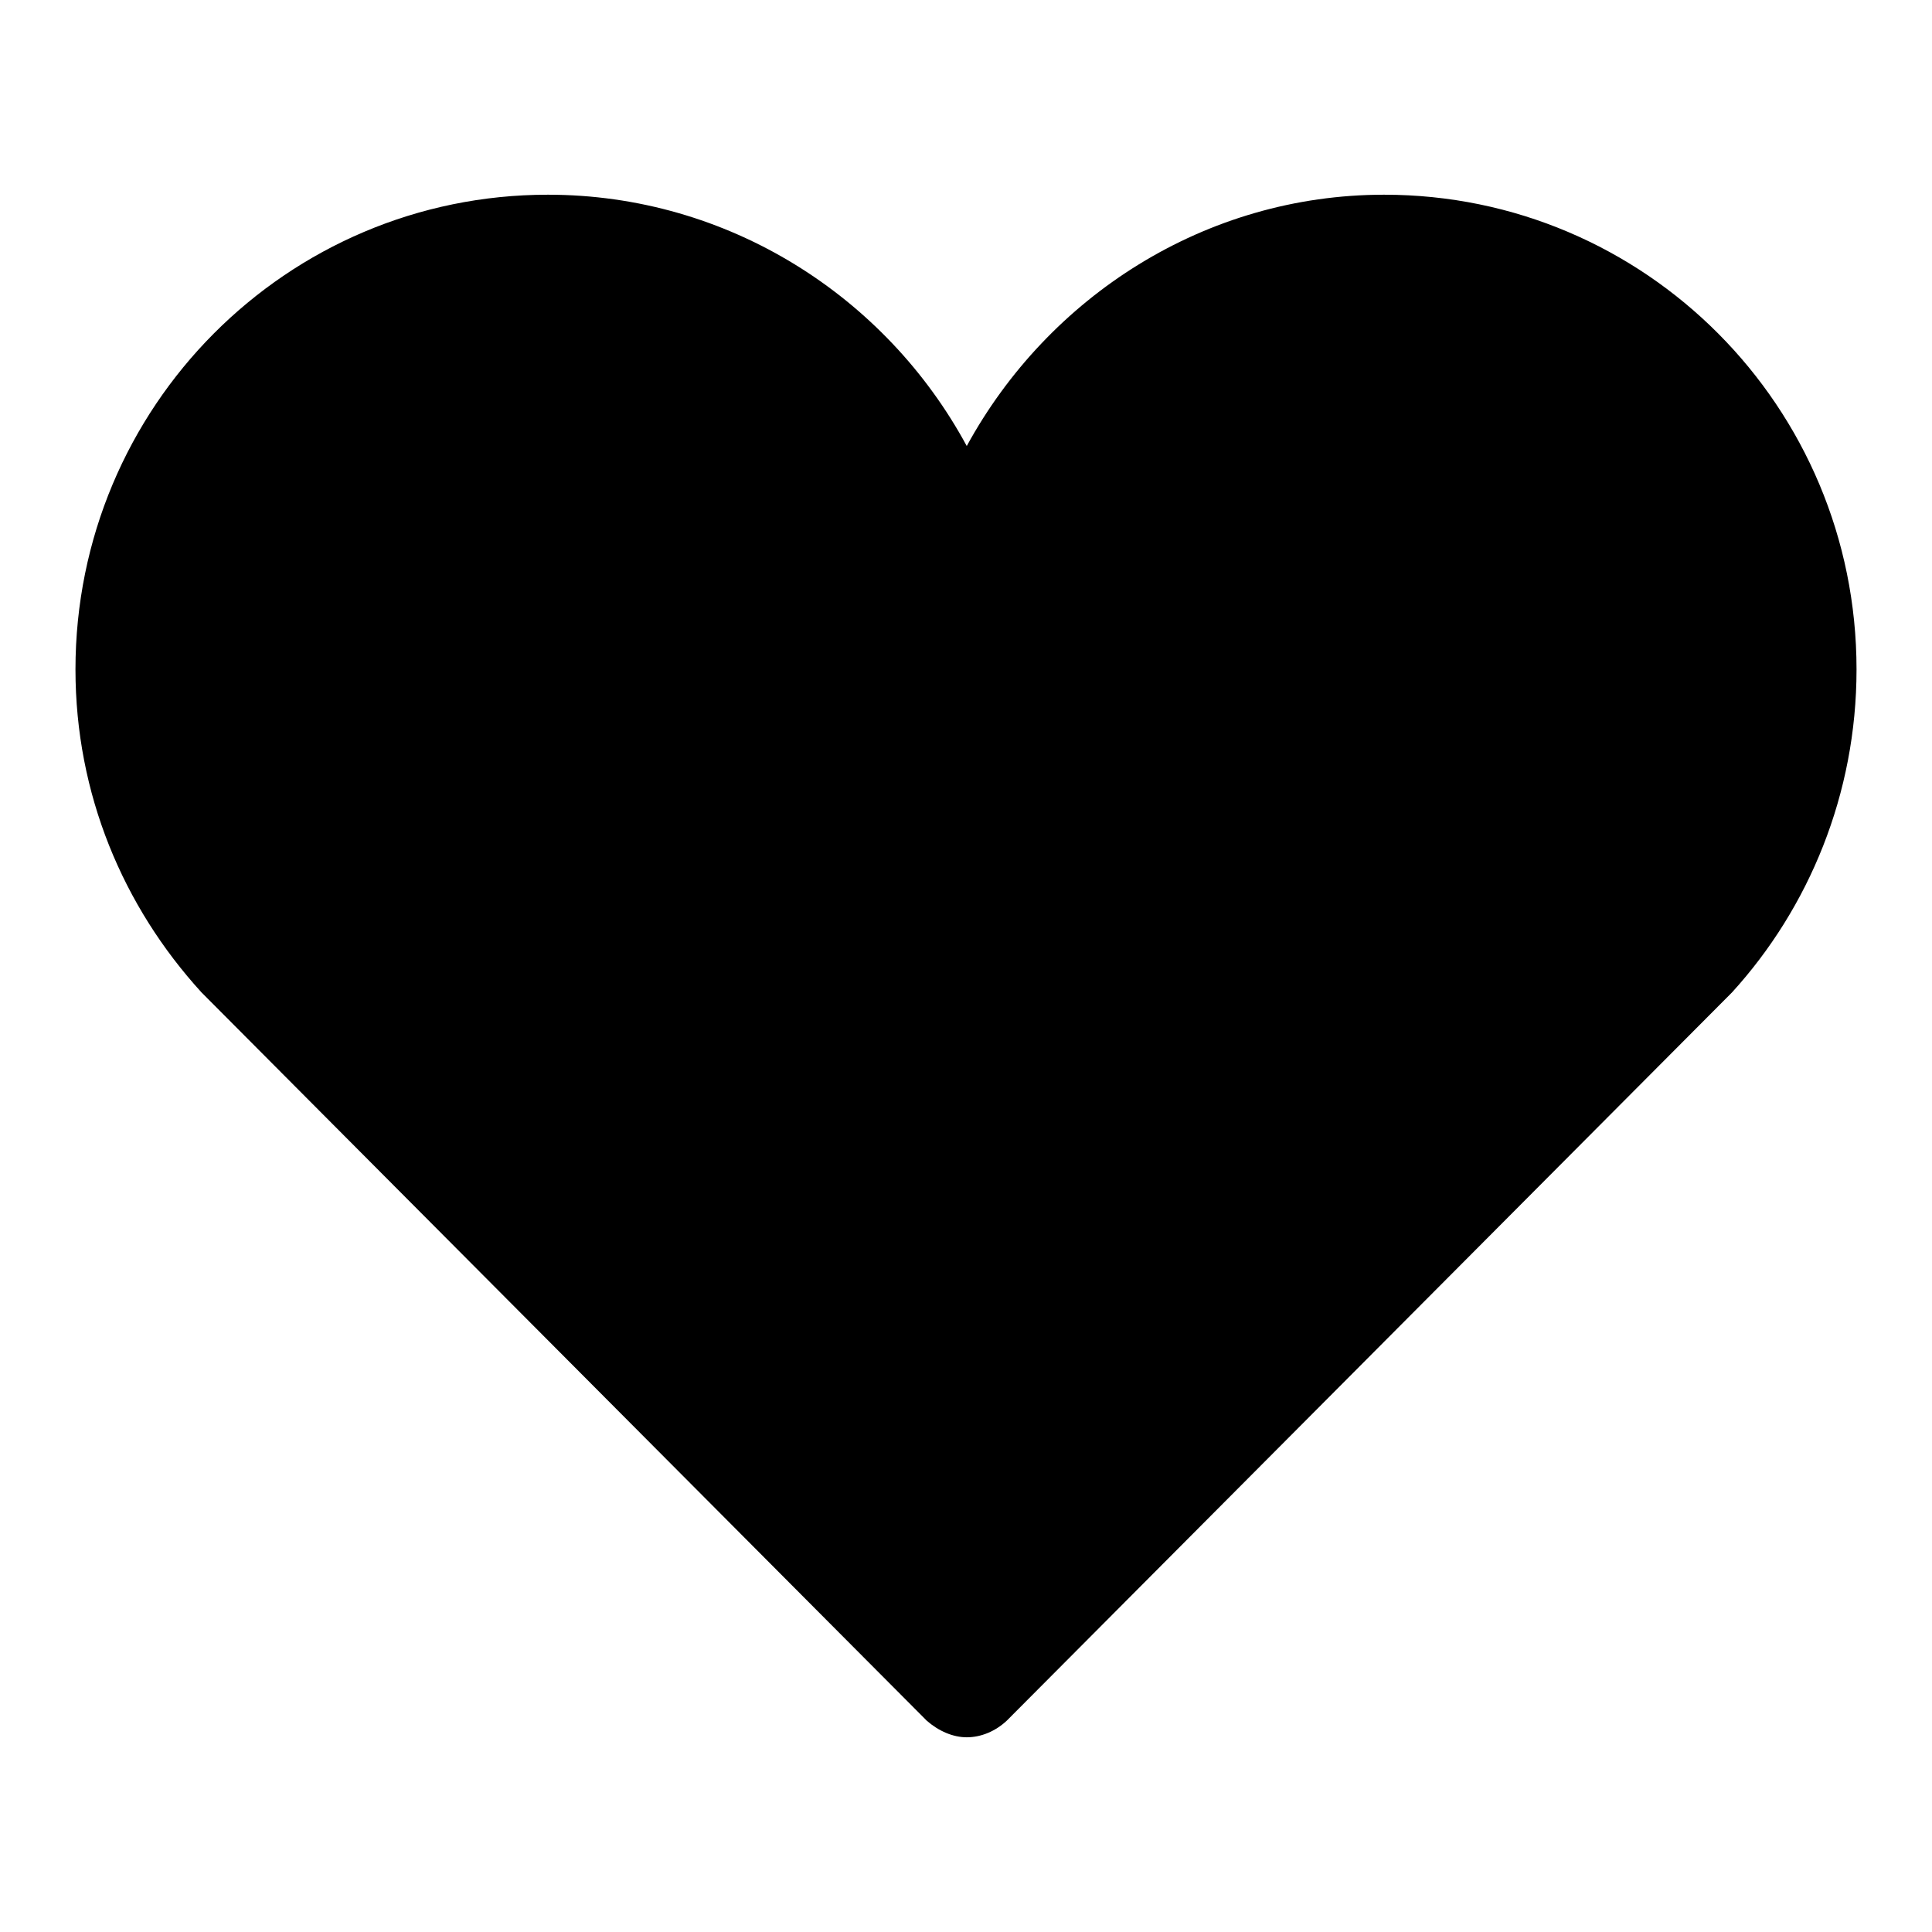
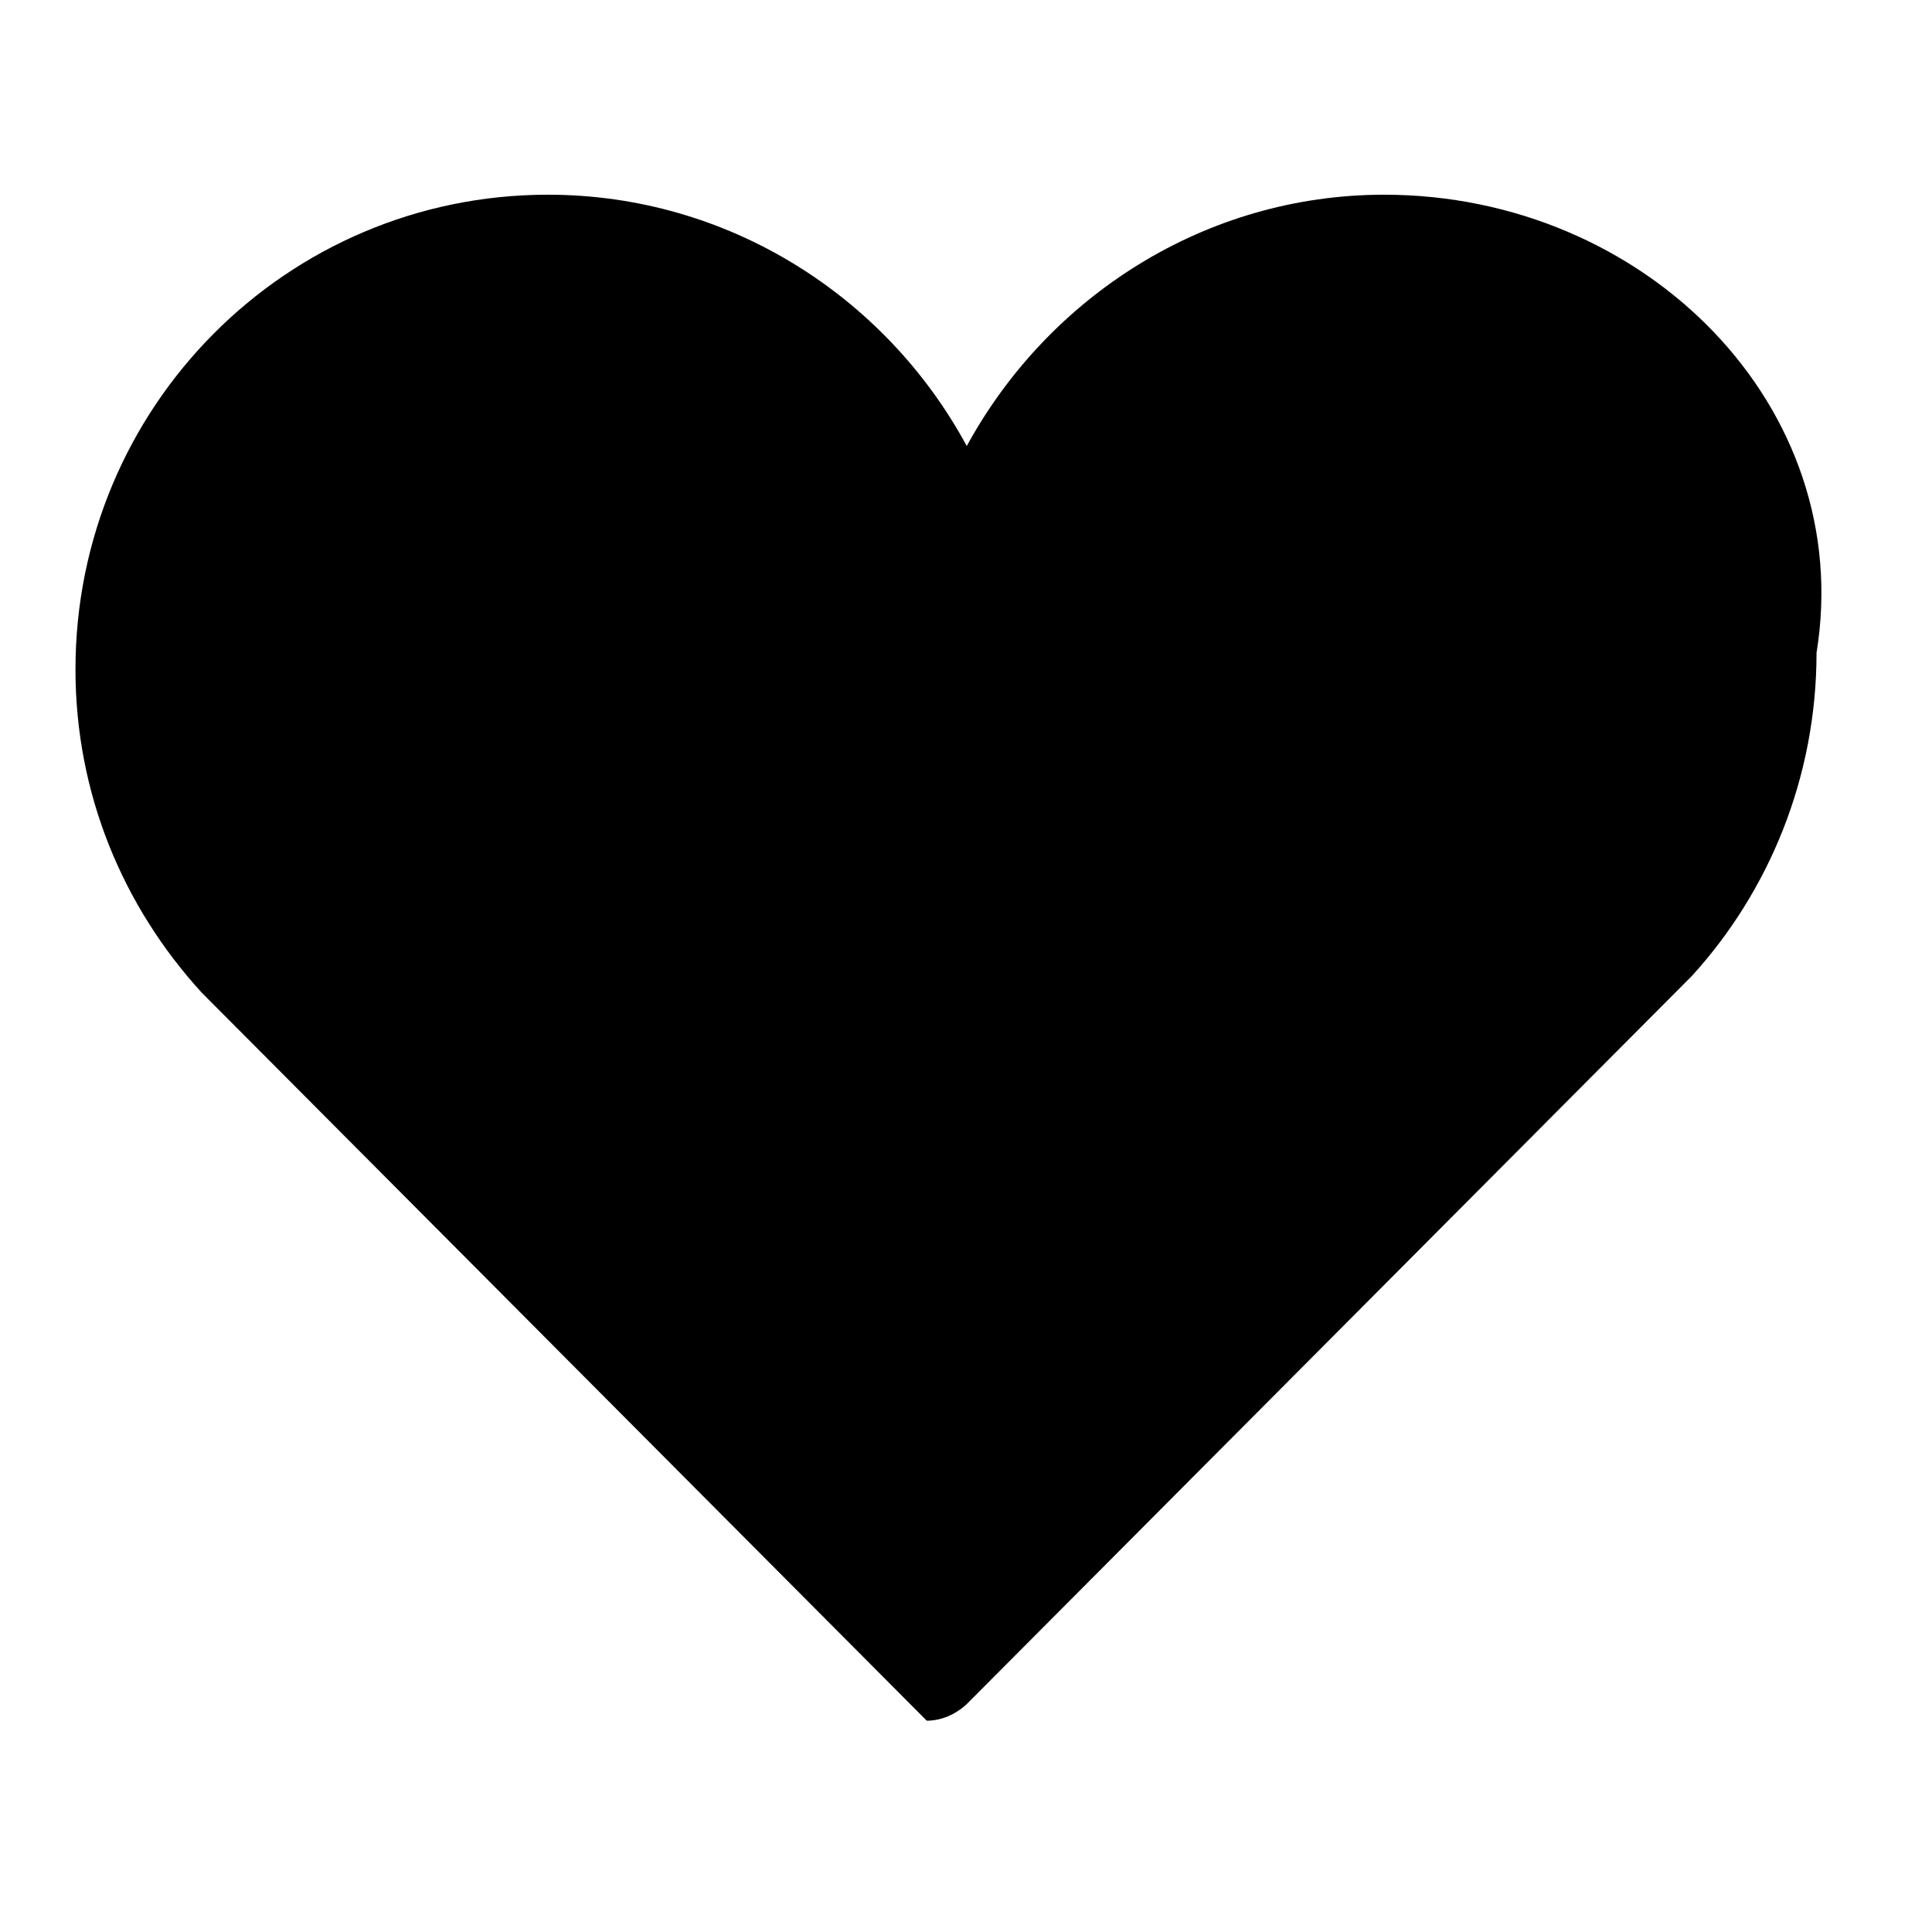
<svg xmlns="http://www.w3.org/2000/svg" version="1.1" x="0px" y="0px" viewBox="0 0 256 256" enable-background="new 0 0 256 256" xml:space="preserve">
  <g>
-     <path fill="#000000" d="M183.4,25.8c-23.7,0-44.5,13.5-55.3,33.3c-10.7-19.8-31.6-33.3-55.5-33.3C38,25.8,10,53.9,10,88.7 c0,16.5,6.3,31.4,16.7,42.8l96.1,96.5c1.6,1.4,3.5,2.2,5.3,2.2c1.9,0,3.8-0.8,5.3-2.2l96.1-96.5c10.2-11.2,16.5-26.3,16.5-42.8 C246,53.9,218,25.8,183.4,25.8z" />
+     <path fill="#000000" d="M183.4,25.8c-23.7,0-44.5,13.5-55.3,33.3c-10.7-19.8-31.6-33.3-55.5-33.3C38,25.8,10,53.9,10,88.7 c0,16.5,6.3,31.4,16.7,42.8l96.1,96.5c1.9,0,3.8-0.8,5.3-2.2l96.1-96.5c10.2-11.2,16.5-26.3,16.5-42.8 C246,53.9,218,25.8,183.4,25.8z" />
  </g>
</svg>